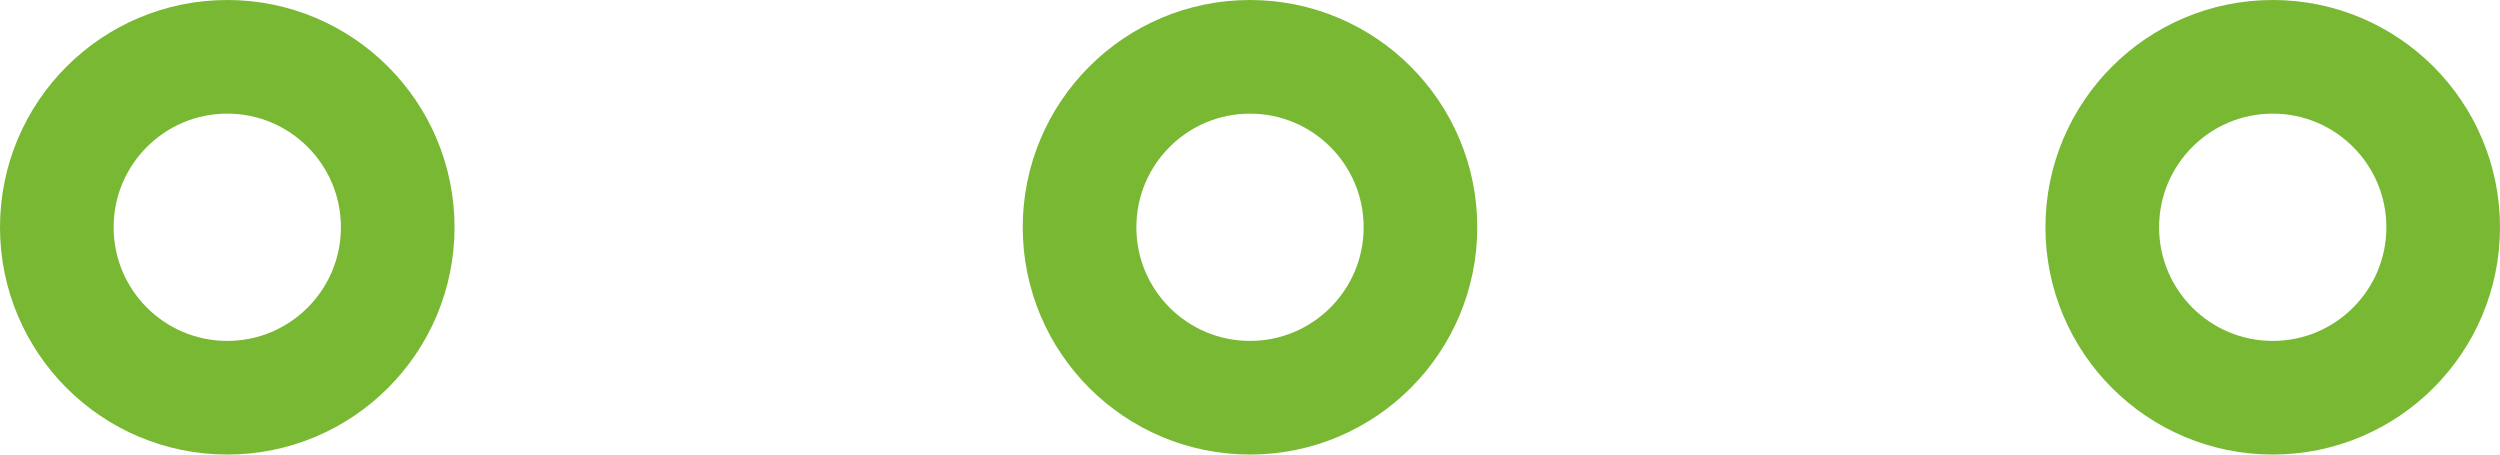
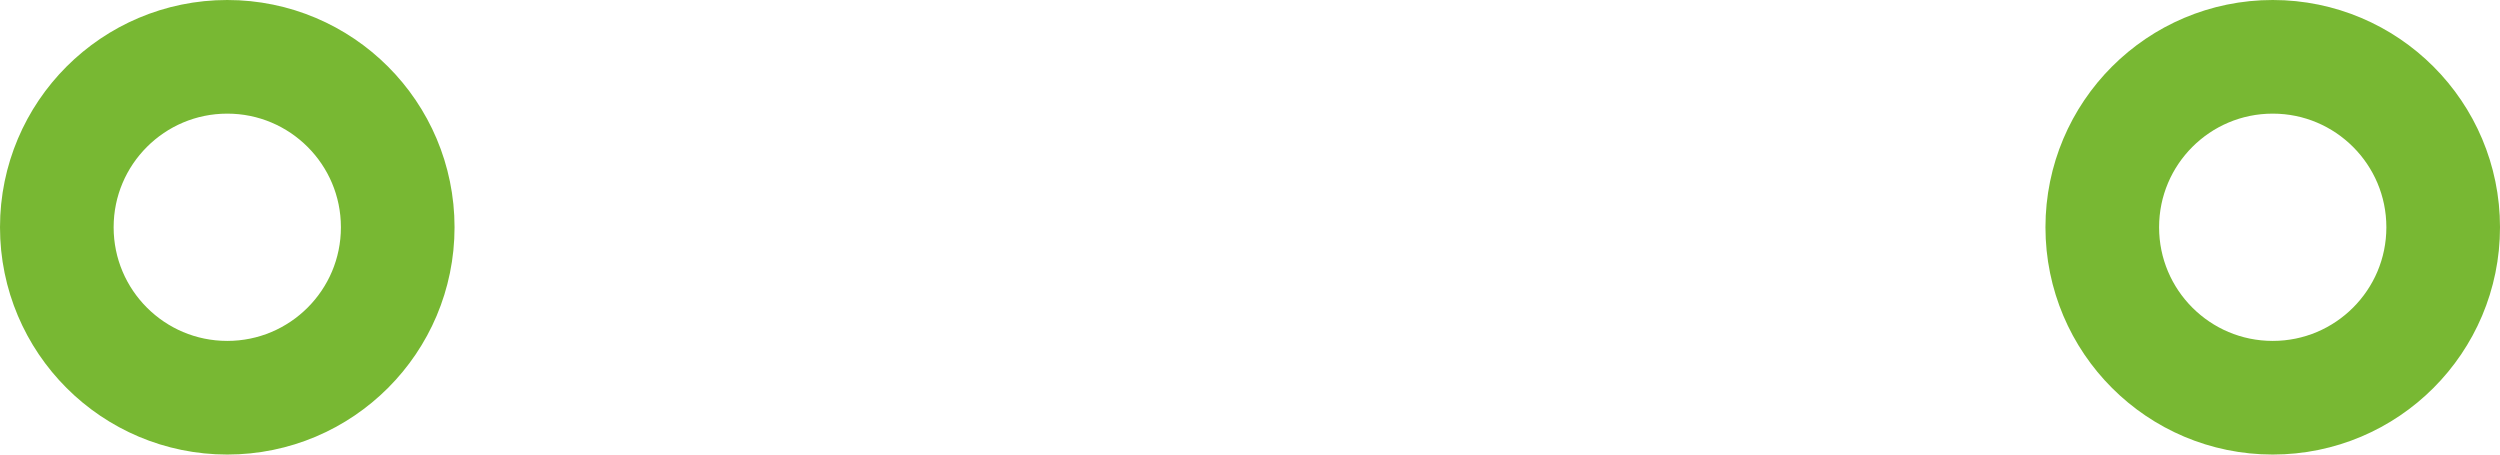
<svg xmlns="http://www.w3.org/2000/svg" width="44" height="8" viewBox="0 0 44 8" fill="none">
  <circle cx="4" cy="4" r="3" stroke="#78B833" stroke-width="2" />
-   <circle cx="22" cy="4" r="3" stroke="#78B833" stroke-width="2" />
  <circle cx="40" cy="4" r="3" stroke="#78B833" stroke-width="2" />
</svg>